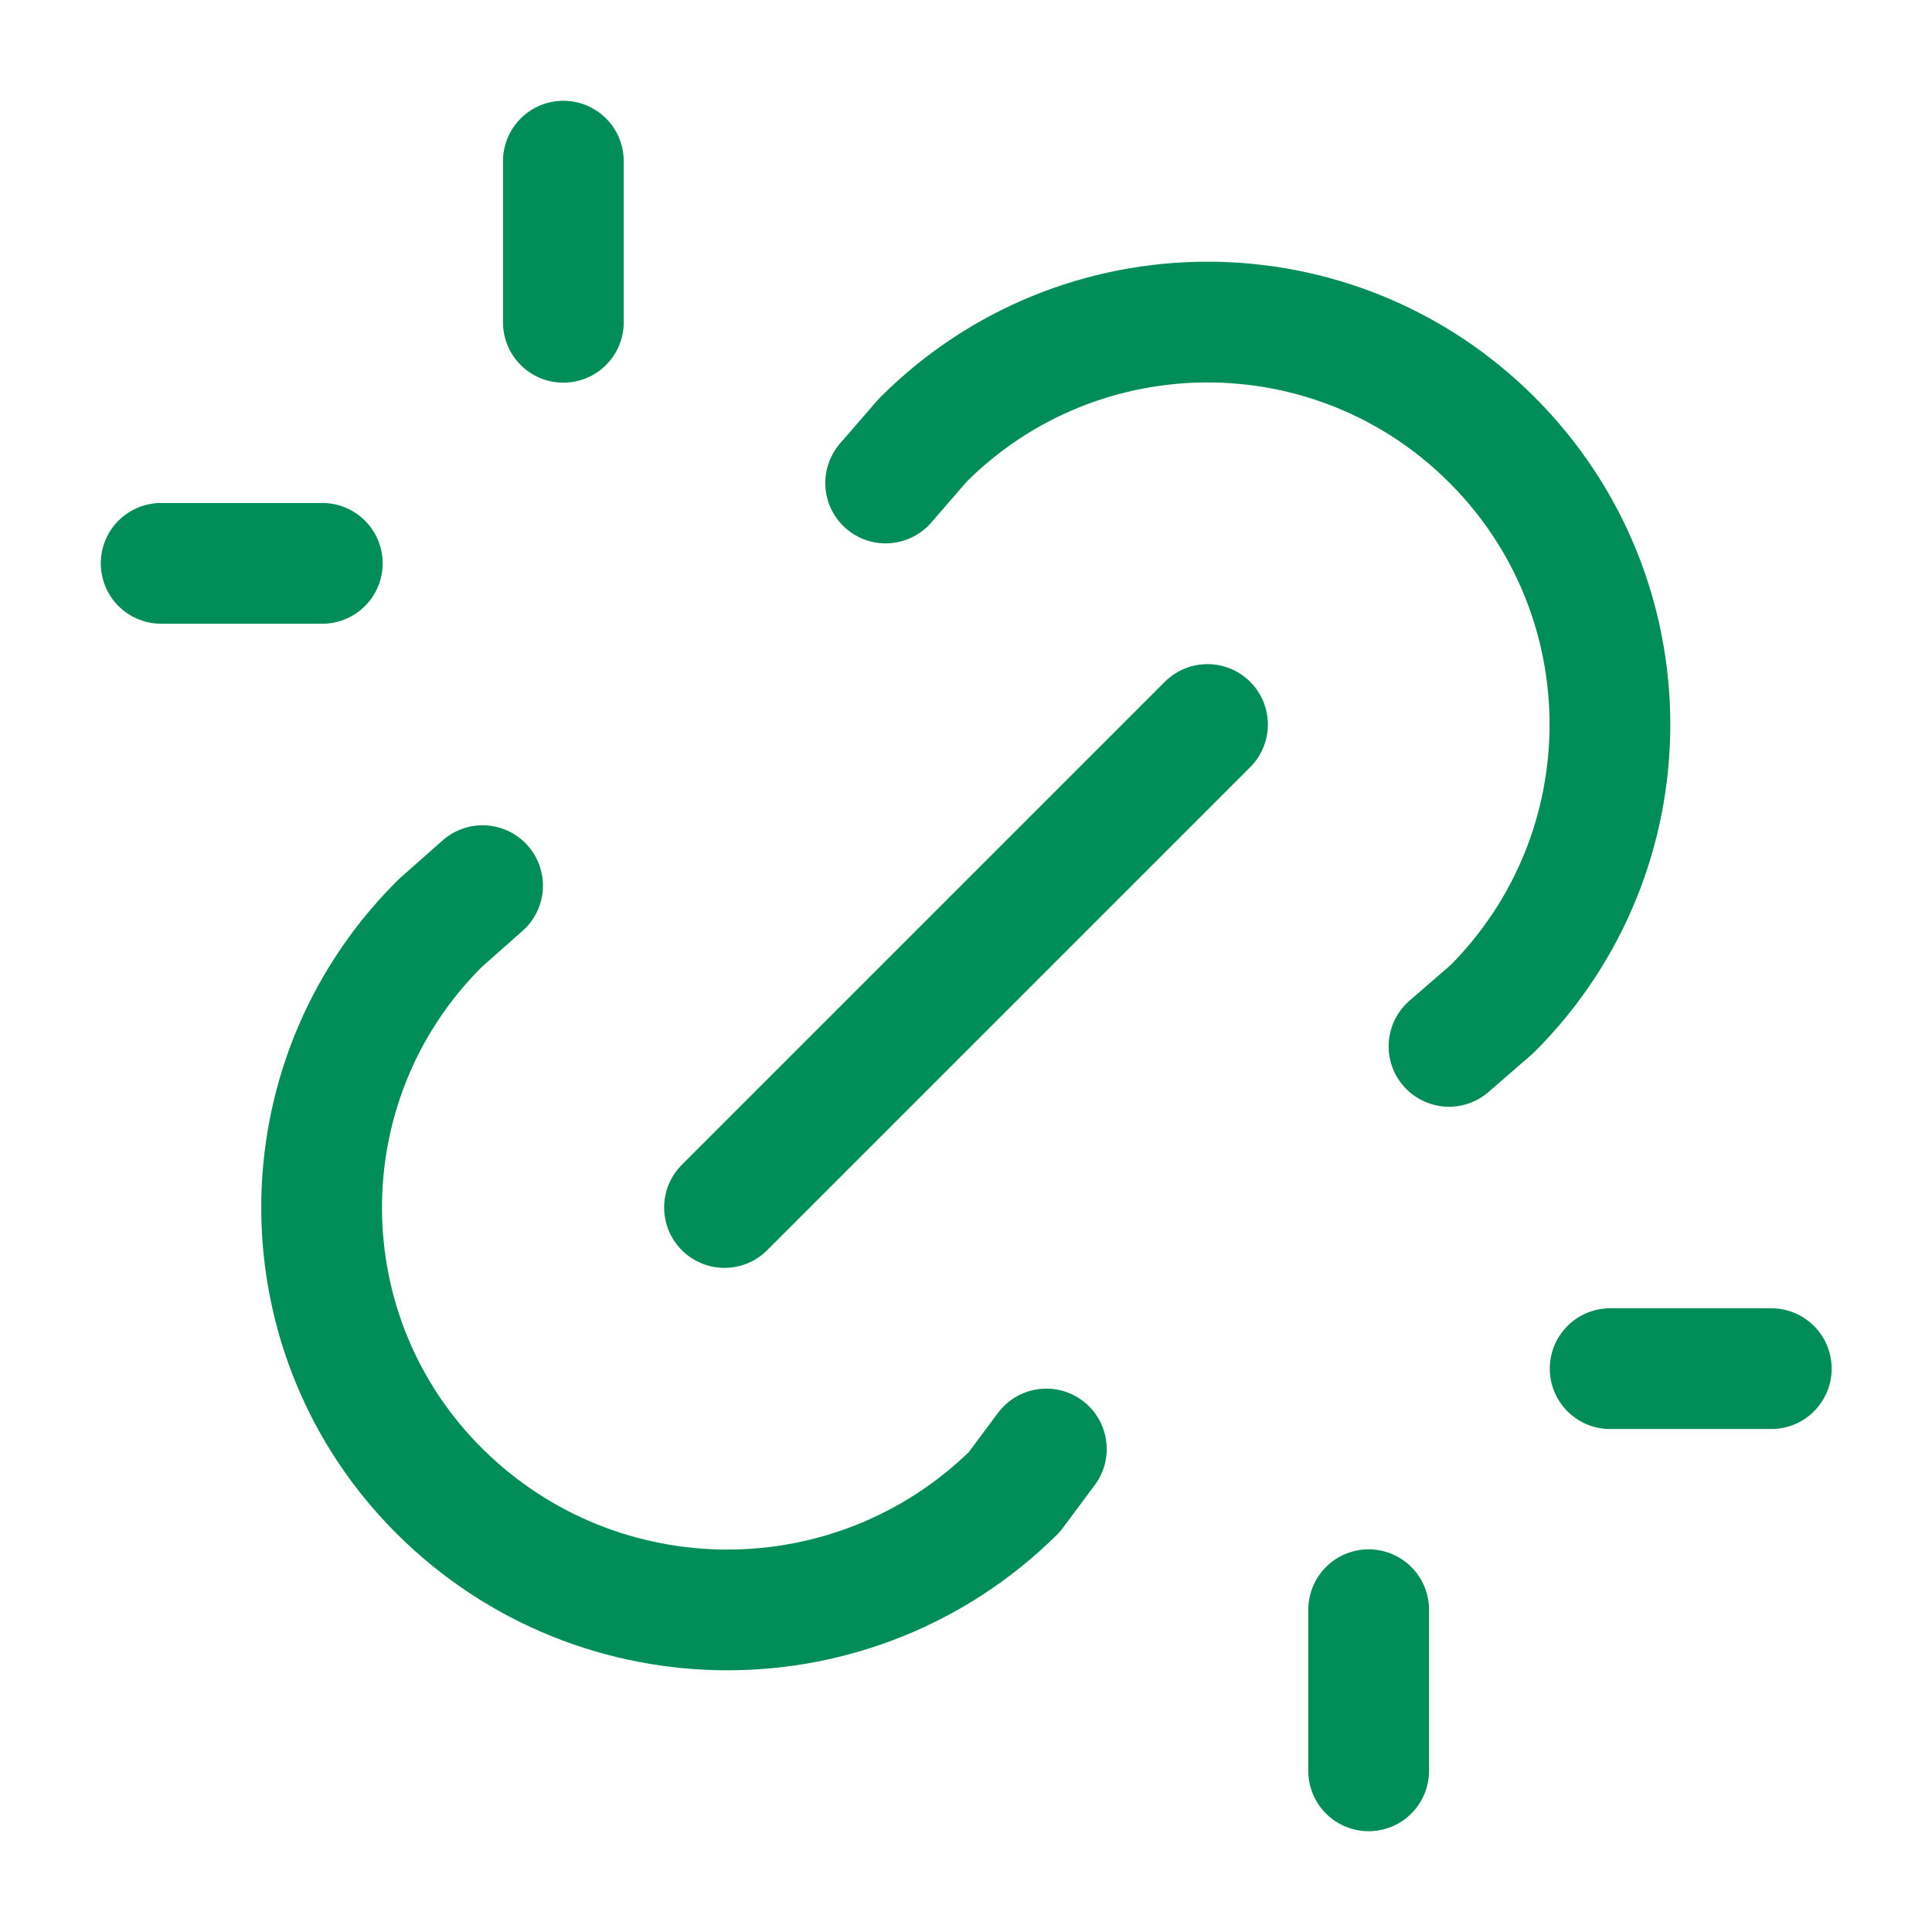
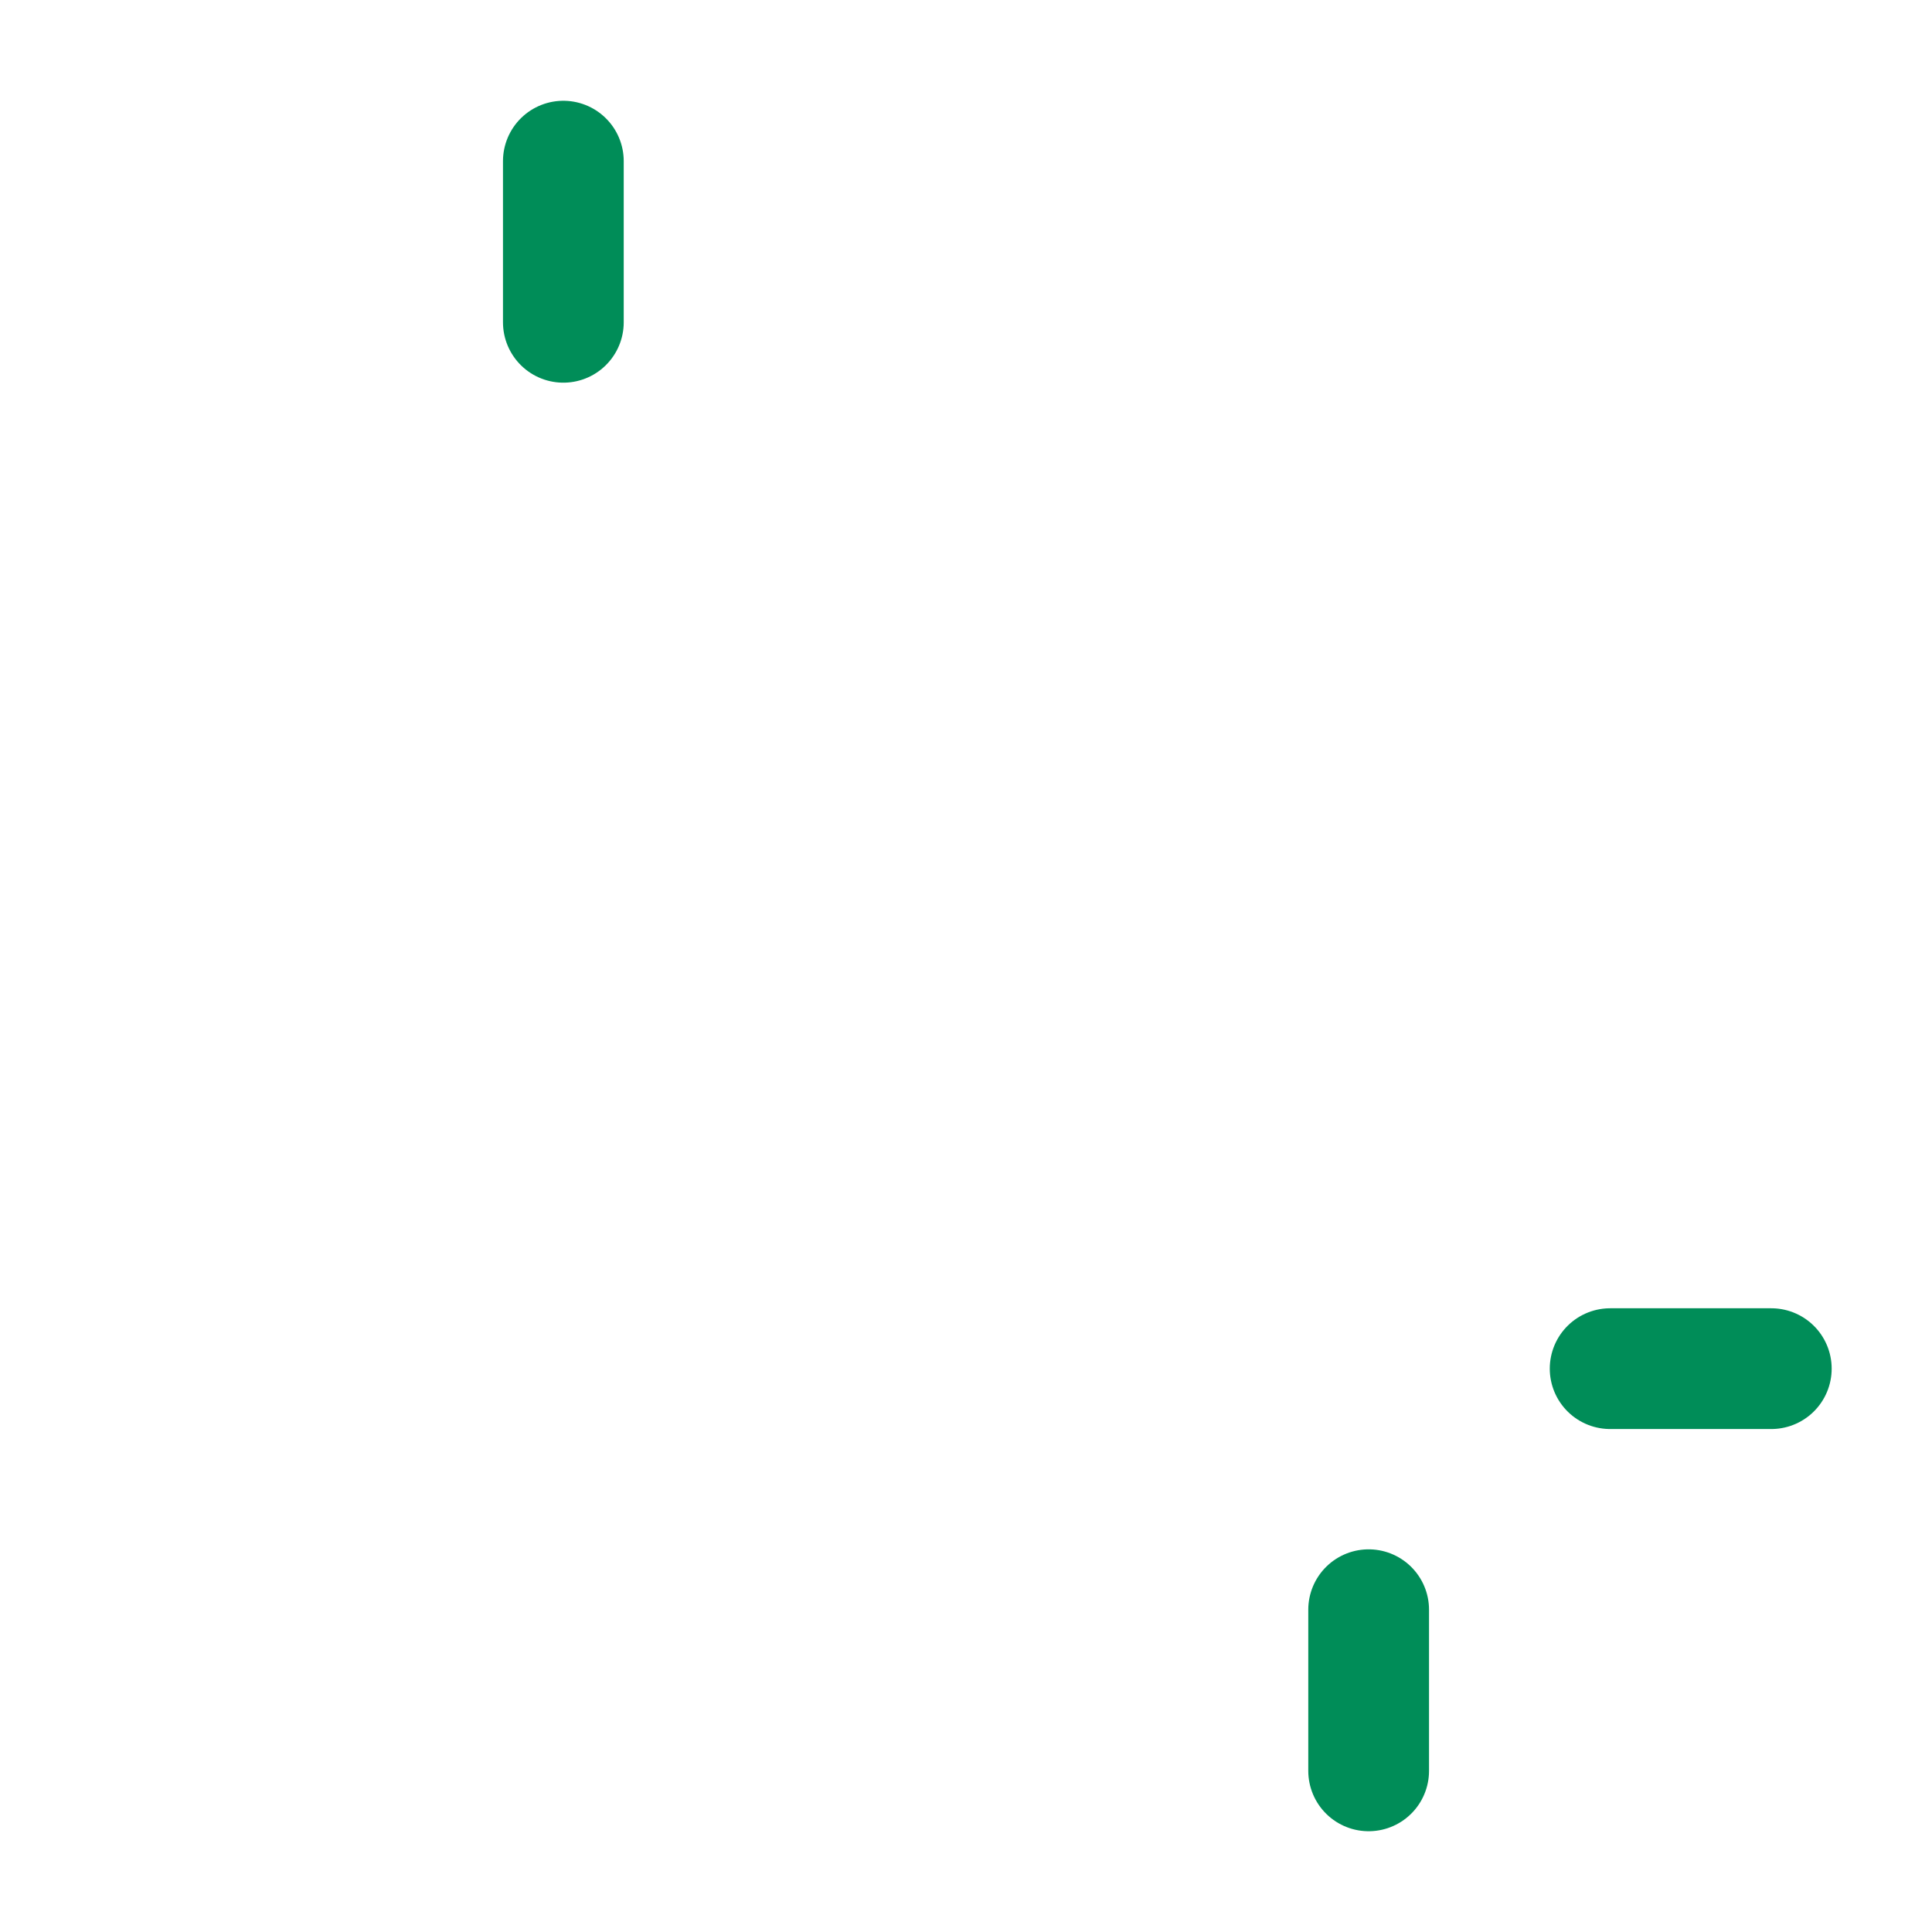
<svg xmlns="http://www.w3.org/2000/svg" id="Unabhängig" version="1.1" viewBox="0 0 44 44">
  <defs>
    <style>
      .cls-1 {
        stroke-width: 0px;
      }

      .cls-1, .cls-2 {
        fill: none;
      }

      .cls-2 {
        stroke: #008d58;
        stroke-linecap: round;
        stroke-linejoin: round;
        stroke-width: 2.75px;
      }
    </style>
  </defs>
  <path class="cls-1" d="M0,0h44v44H0V0Z" />
  <path class="cls-2" d="M31.17,40.33v-3.67" />
-   <path class="cls-2" d="M16.5,27.5l11-11" />
-   <path class="cls-2" d="M20.17,11l.85-.98c3.58-3.58,9.38-3.58,12.96,0,3.58,3.58,3.58,9.38,0,12.96l-.98.85" />
-   <path class="cls-2" d="M23.83,33l-.73.98c-3.62,3.58-9.45,3.58-13.07,0-3.58-3.54-3.61-9.31-.07-12.89.02-.02.05-.05.07-.07l.96-.85" />
  <path class="cls-2" d="M36.67,31.17h3.67" />
-   <path class="cls-2" d="M3.67,12.83h3.67" />
  <path class="cls-2" d="M12.83,3.67v3.67" />
</svg>